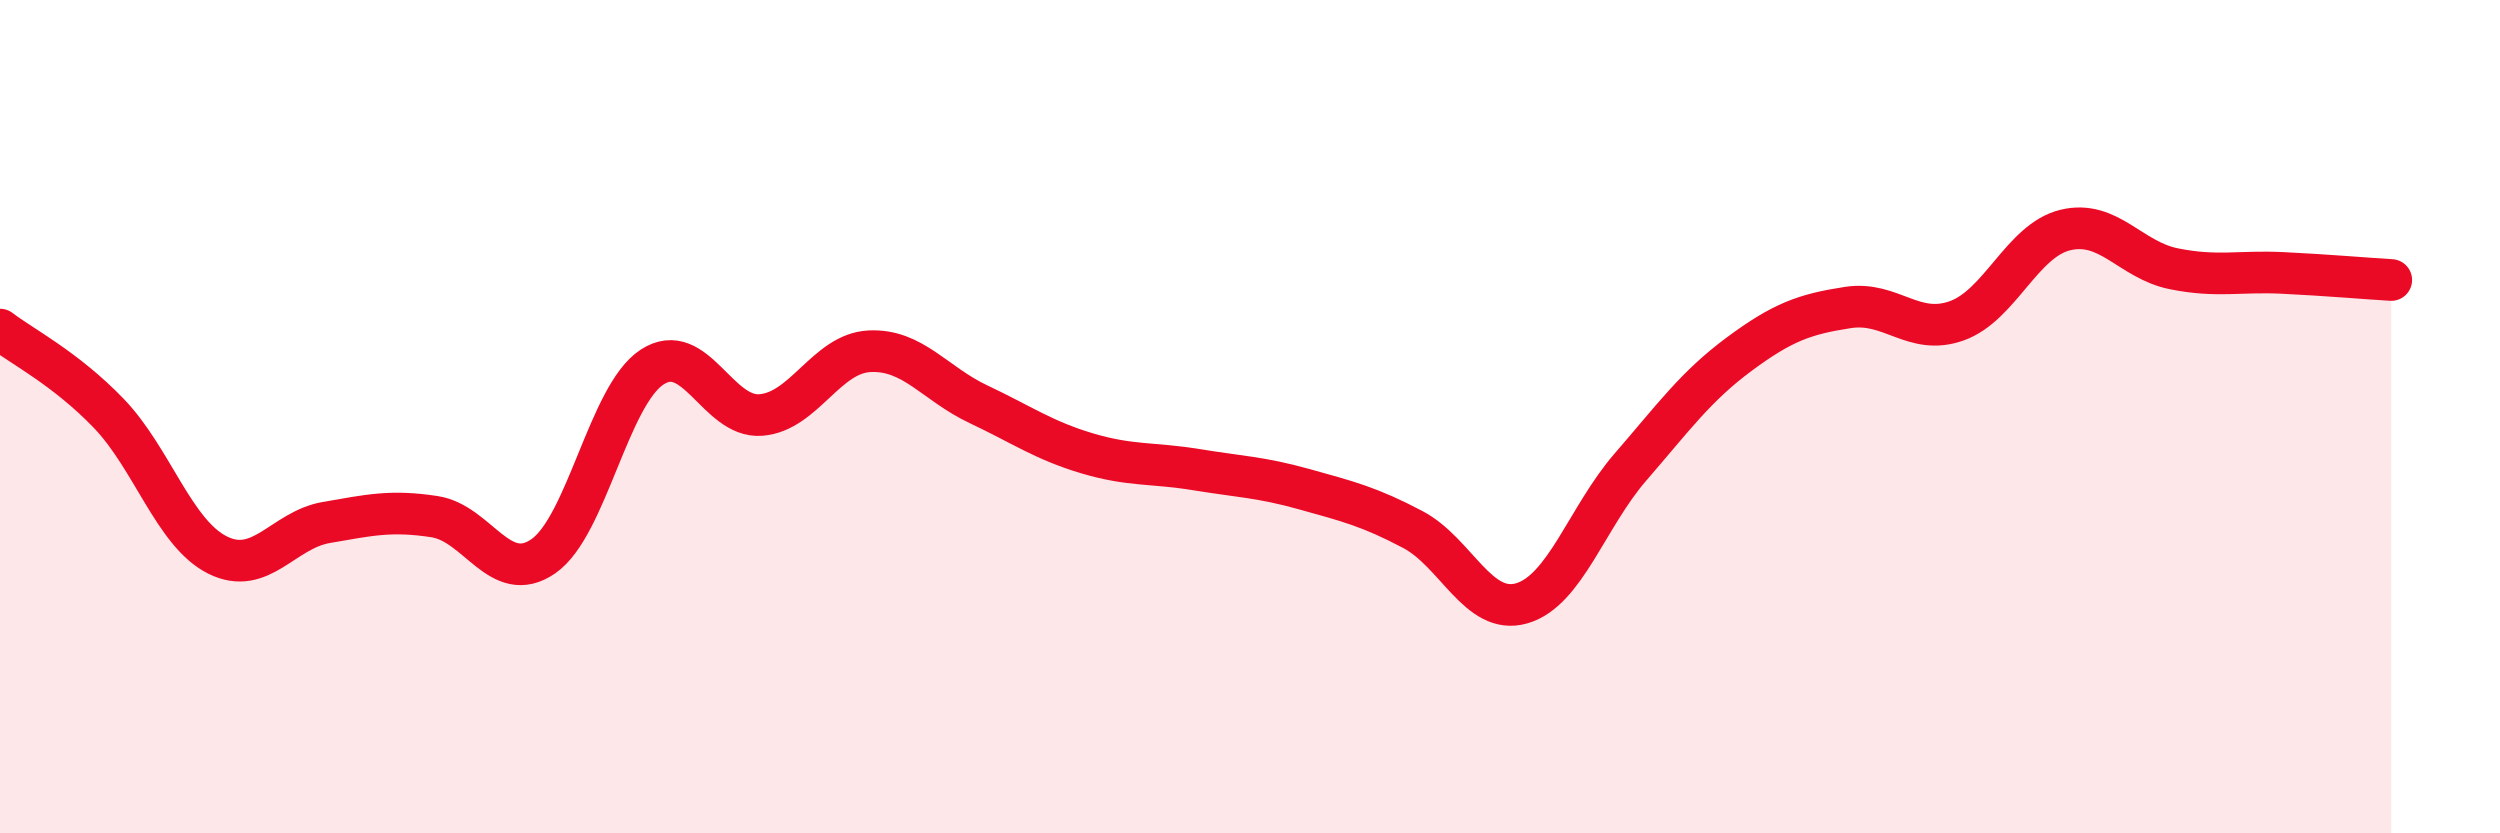
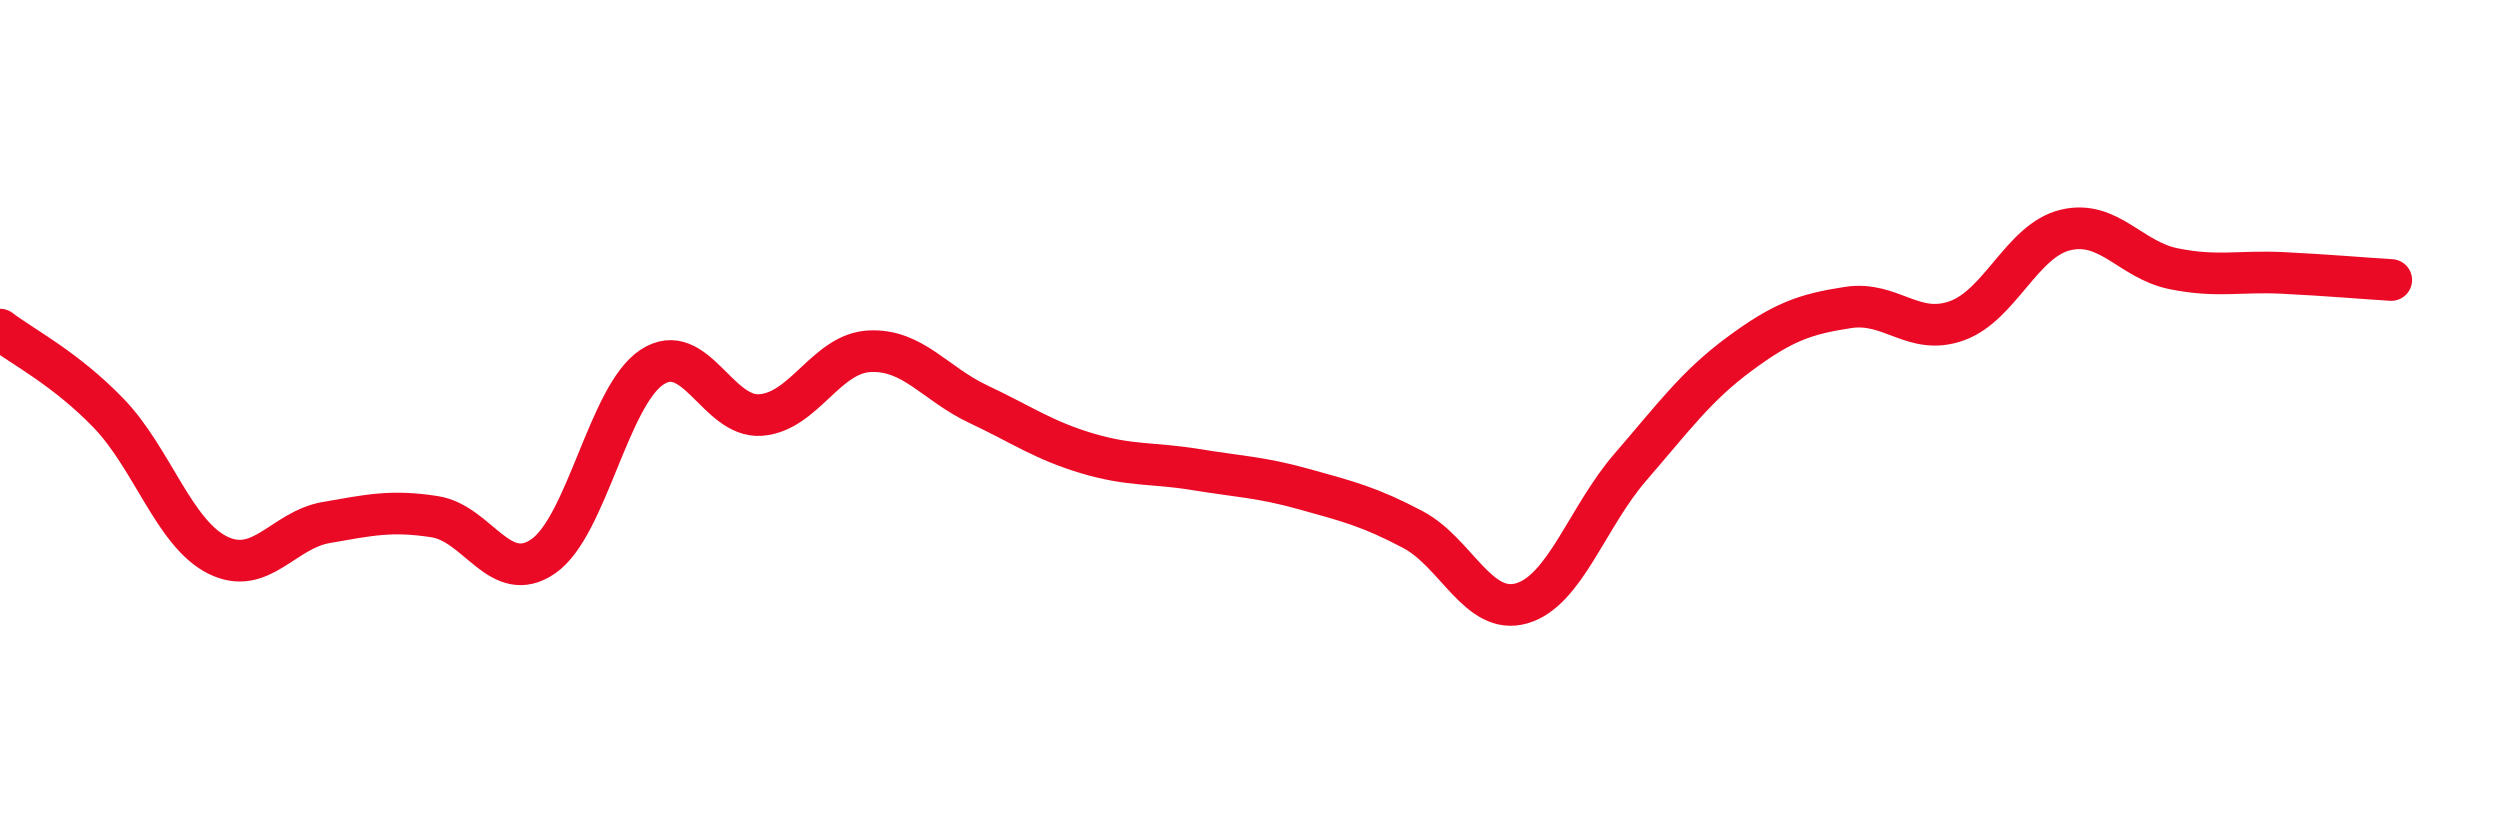
<svg xmlns="http://www.w3.org/2000/svg" width="60" height="20" viewBox="0 0 60 20">
-   <path d="M 0,7.91 C 0.52,8.31 1.57,8.84 2.61,9.92 C 3.65,11 4.18,12.8 5.22,13.32 C 6.26,13.84 6.79,12.72 7.83,12.54 C 8.87,12.36 9.39,12.24 10.43,12.4 C 11.47,12.56 12,14.07 13.04,13.35 C 14.08,12.63 14.61,9.49 15.65,8.81 C 16.69,8.13 17.22,10.04 18.26,9.96 C 19.3,9.88 19.83,8.48 20.87,8.43 C 21.91,8.38 22.44,9.21 23.48,9.7 C 24.52,10.19 25.05,10.57 26.09,10.88 C 27.13,11.19 27.66,11.1 28.7,11.27 C 29.74,11.44 30.26,11.45 31.3,11.74 C 32.34,12.03 32.87,12.16 33.91,12.71 C 34.95,13.26 35.48,14.78 36.52,14.48 C 37.56,14.18 38.09,12.41 39.13,11.21 C 40.17,10.01 40.7,9.27 41.74,8.5 C 42.78,7.73 43.31,7.54 44.35,7.38 C 45.39,7.22 45.92,8.07 46.96,7.7 C 48,7.33 48.53,5.77 49.57,5.52 C 50.61,5.27 51.13,6.24 52.17,6.45 C 53.21,6.66 53.74,6.5 54.78,6.55 C 55.82,6.6 56.87,6.69 57.39,6.72L57.39 20L0 20Z" fill="#EB0A25" opacity="0.1" stroke-linecap="round" stroke-linejoin="round" />
  <path d="M 0,7.91 C 0.52,8.31 1.57,8.84 2.61,9.92 C 3.65,11 4.18,12.8 5.22,13.32 C 6.26,13.84 6.79,12.72 7.83,12.54 C 8.87,12.36 9.39,12.24 10.43,12.4 C 11.47,12.56 12,14.07 13.04,13.35 C 14.08,12.63 14.61,9.49 15.65,8.81 C 16.69,8.13 17.22,10.04 18.26,9.96 C 19.3,9.88 19.83,8.48 20.87,8.43 C 21.91,8.38 22.44,9.21 23.48,9.7 C 24.52,10.19 25.05,10.57 26.09,10.88 C 27.13,11.19 27.66,11.1 28.7,11.27 C 29.74,11.44 30.26,11.45 31.3,11.74 C 32.34,12.03 32.87,12.16 33.91,12.71 C 34.95,13.26 35.48,14.78 36.52,14.48 C 37.56,14.18 38.09,12.41 39.13,11.21 C 40.17,10.01 40.7,9.27 41.74,8.5 C 42.78,7.73 43.31,7.54 44.35,7.38 C 45.39,7.22 45.92,8.07 46.96,7.7 C 48,7.33 48.53,5.77 49.57,5.52 C 50.61,5.27 51.13,6.24 52.17,6.45 C 53.21,6.66 53.74,6.5 54.78,6.55 C 55.82,6.6 56.87,6.69 57.39,6.72" stroke="#EB0A25" stroke-width="1" fill="none" stroke-linecap="round" stroke-linejoin="round" />
</svg>